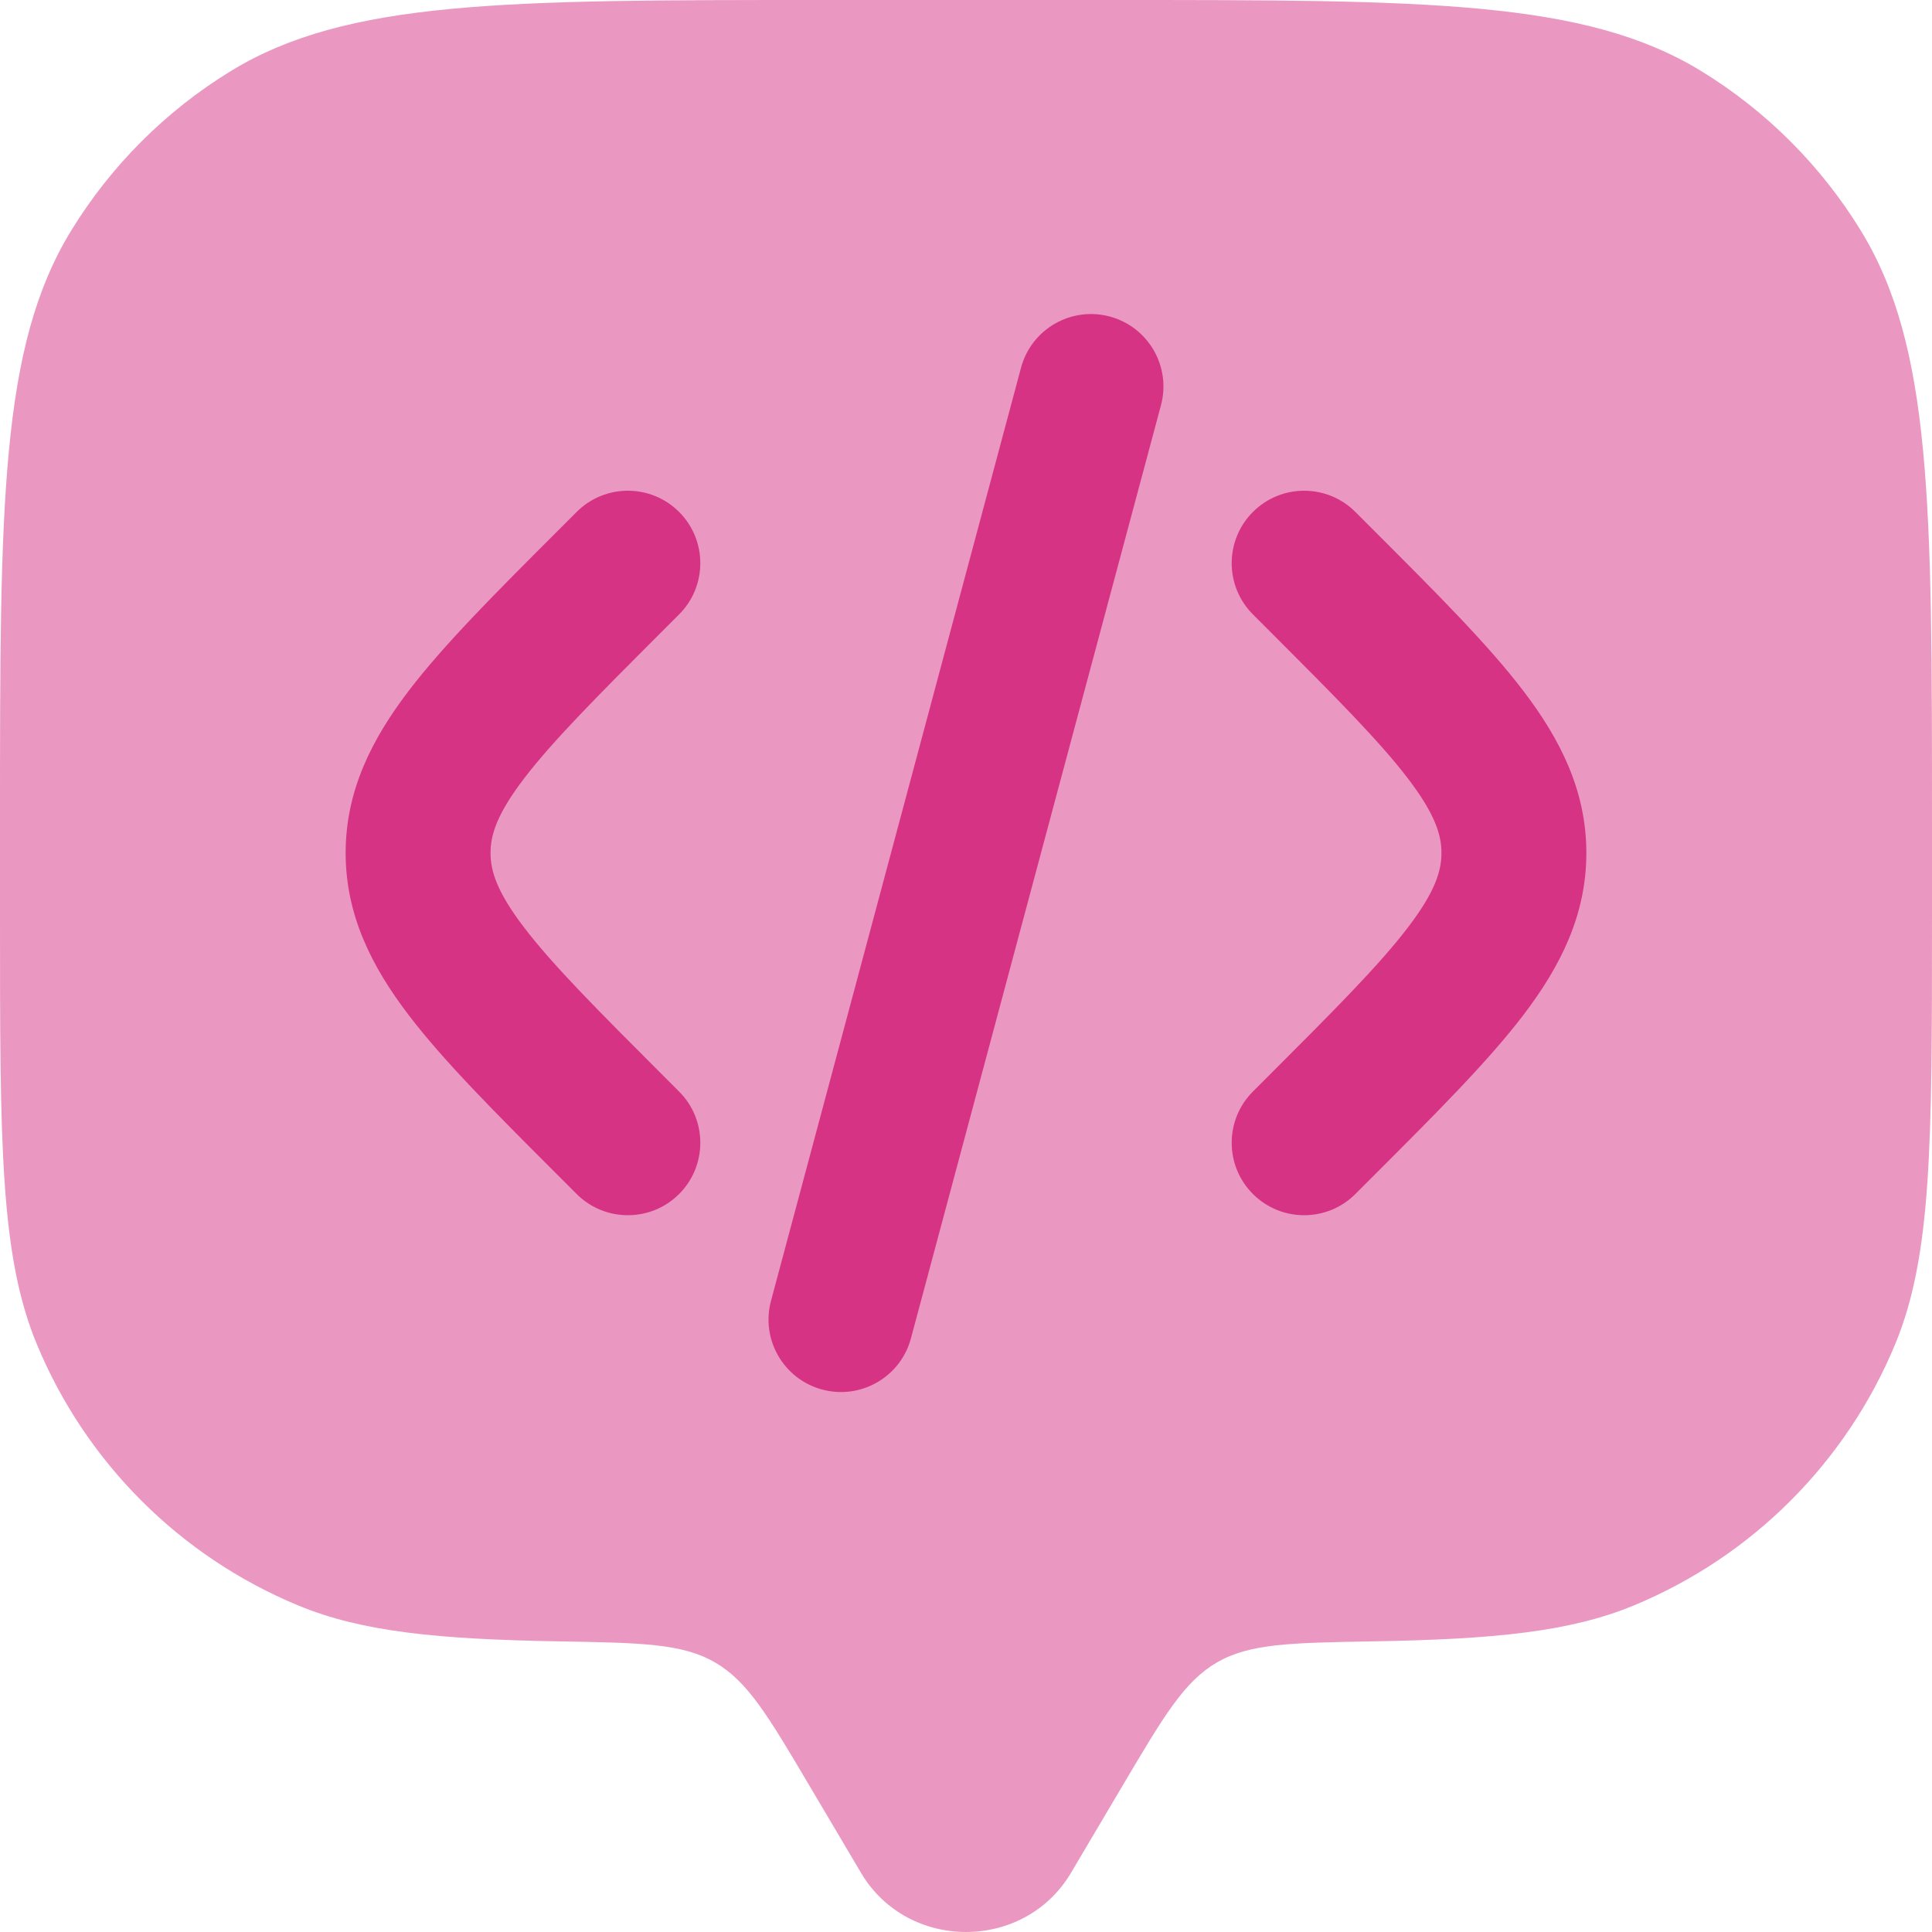
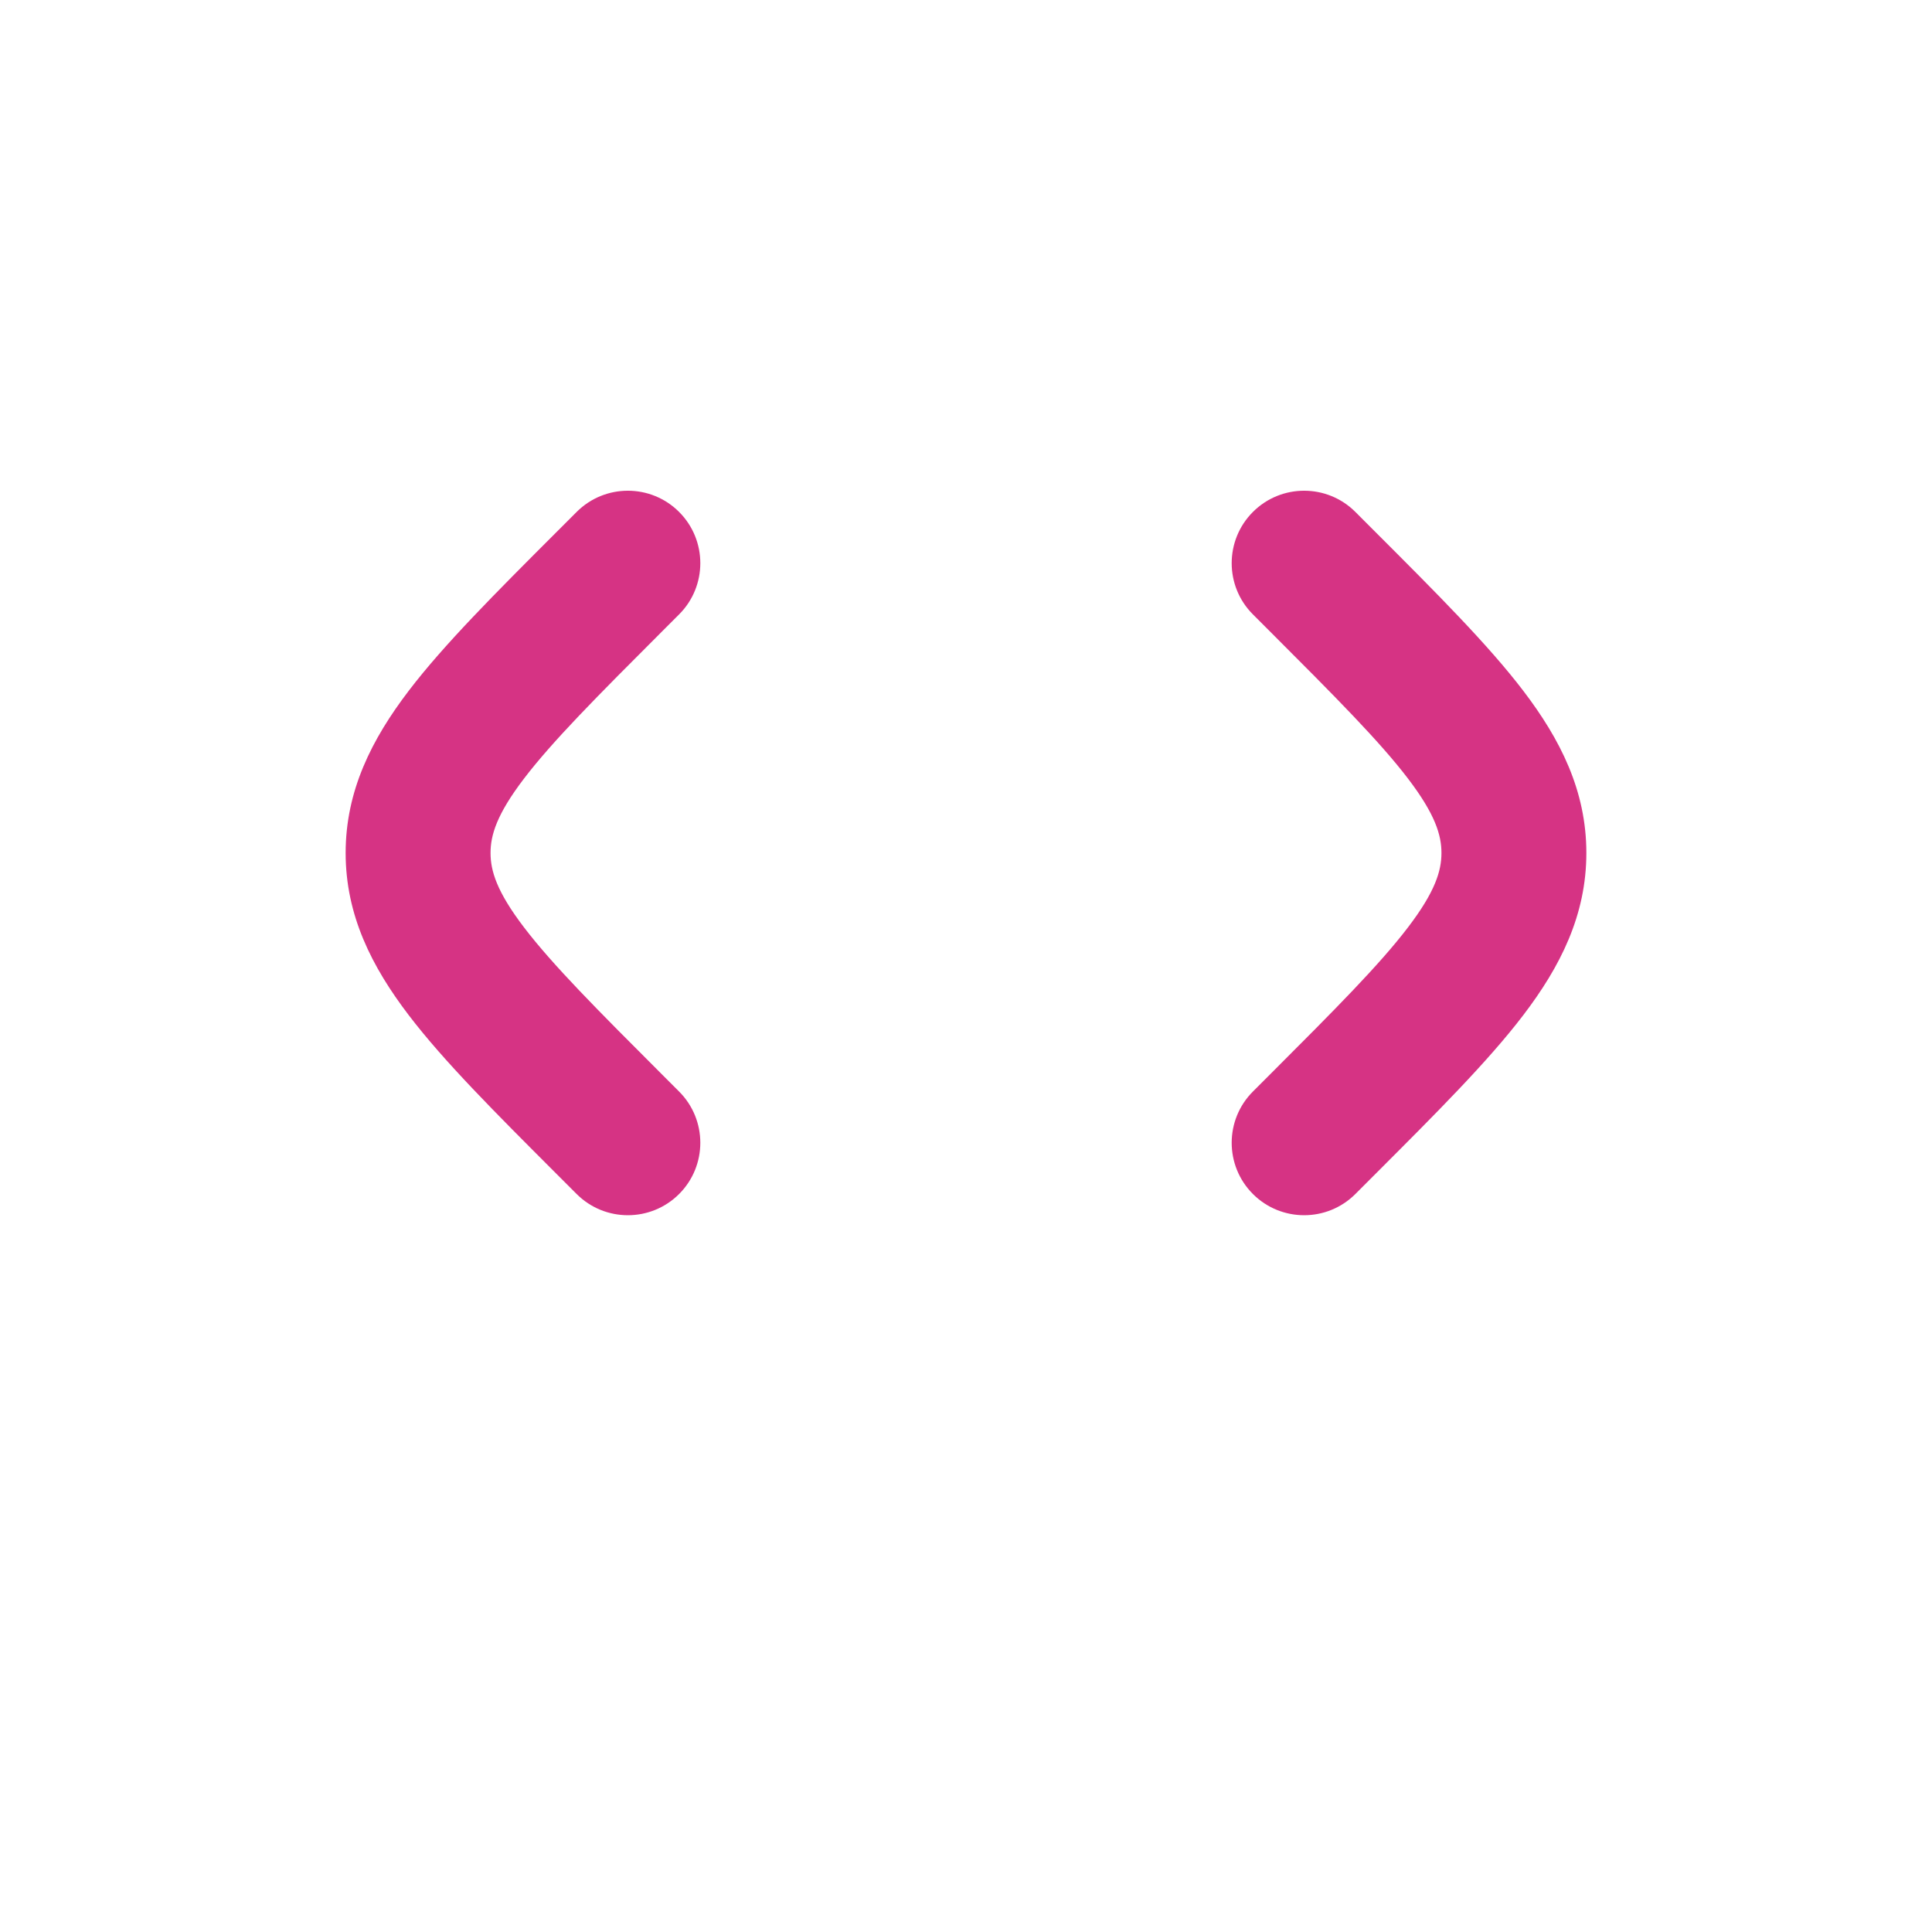
<svg xmlns="http://www.w3.org/2000/svg" width="105" height="105" viewBox="0 0 105 105" fill="none">
-   <path opacity="0.5" d="M61.051 96.977L58.205 101.786C55.668 106.071 49.332 106.071 46.795 101.786L43.949 96.977C41.742 93.248 40.638 91.383 38.865 90.352C37.092 89.321 34.86 89.282 30.395 89.205C23.805 89.092 19.671 88.688 16.205 87.252C9.773 84.588 4.662 79.478 1.998 73.046C1.42239e-07 68.222 0 62.106 0 49.875V44.625C0 27.44 0 18.847 3.868 12.534C6.033 9.002 9.002 6.033 12.534 3.868C18.847 0 27.44 0 44.625 0H60.375C77.561 0 86.154 0 92.466 3.868C95.998 6.033 98.968 9.002 101.132 12.534C105 18.847 105 27.44 105 44.625V49.875C105 62.106 105 68.222 103.002 73.046C100.338 79.478 95.228 84.588 88.796 87.252C85.329 88.688 81.195 89.092 74.605 89.205C70.14 89.282 67.909 89.321 66.135 90.352C64.362 91.383 63.259 93.248 61.051 96.977Z" fill="#D63384" />
  <path fill-rule="evenodd" clip-rule="evenodd" d="M68.093 27.823C69.631 26.285 72.124 26.285 73.662 27.823L74.562 28.724C74.627 28.788 74.691 28.853 74.755 28.917C78.091 32.252 80.872 35.033 82.783 37.538C84.801 40.182 86.215 42.975 86.215 46.357C86.215 49.739 84.801 52.532 82.783 55.176C80.872 57.681 78.091 60.463 74.755 63.798L73.662 64.892C72.124 66.429 69.631 66.429 68.093 64.892C66.555 63.354 66.555 60.861 68.093 59.323L68.994 58.422C72.573 54.844 74.97 52.434 76.522 50.399C78.005 48.456 78.34 47.325 78.34 46.357C78.34 45.39 78.005 44.258 76.522 42.315C74.97 40.281 72.573 37.871 68.994 34.292L68.093 33.391C66.555 31.854 66.555 29.361 68.093 27.823Z" fill="#D63384" />
-   <path fill-rule="evenodd" clip-rule="evenodd" d="M60.312 17.202C62.413 17.765 63.659 19.924 63.096 22.024L49.508 72.736C48.946 74.836 46.787 76.082 44.686 75.52C42.585 74.957 41.339 72.798 41.902 70.697L55.49 19.986C56.052 17.886 58.212 16.639 60.312 17.202Z" fill="#D63384" />
  <path fill-rule="evenodd" clip-rule="evenodd" d="M36.908 27.823C35.37 26.285 32.877 26.285 31.339 27.823L30.439 28.724C30.374 28.788 30.31 28.853 30.245 28.917C26.91 32.252 24.128 35.033 22.217 37.538C20.2 40.182 18.785 42.975 18.785 46.357C18.785 49.739 20.2 52.532 22.217 55.176C24.128 57.681 26.91 60.463 30.245 63.798L31.339 64.892C32.877 66.429 35.37 66.429 36.908 64.892C38.445 63.354 38.445 60.861 36.908 59.323L36.007 58.422C32.428 54.844 30.03 52.434 28.478 50.399C26.995 48.456 26.66 47.325 26.66 46.357C26.66 45.39 26.995 44.258 28.478 42.315C30.03 40.281 32.428 37.871 36.007 34.292L36.908 33.391C38.445 31.854 38.445 29.361 36.908 27.823Z" fill="#D63384" />
</svg>